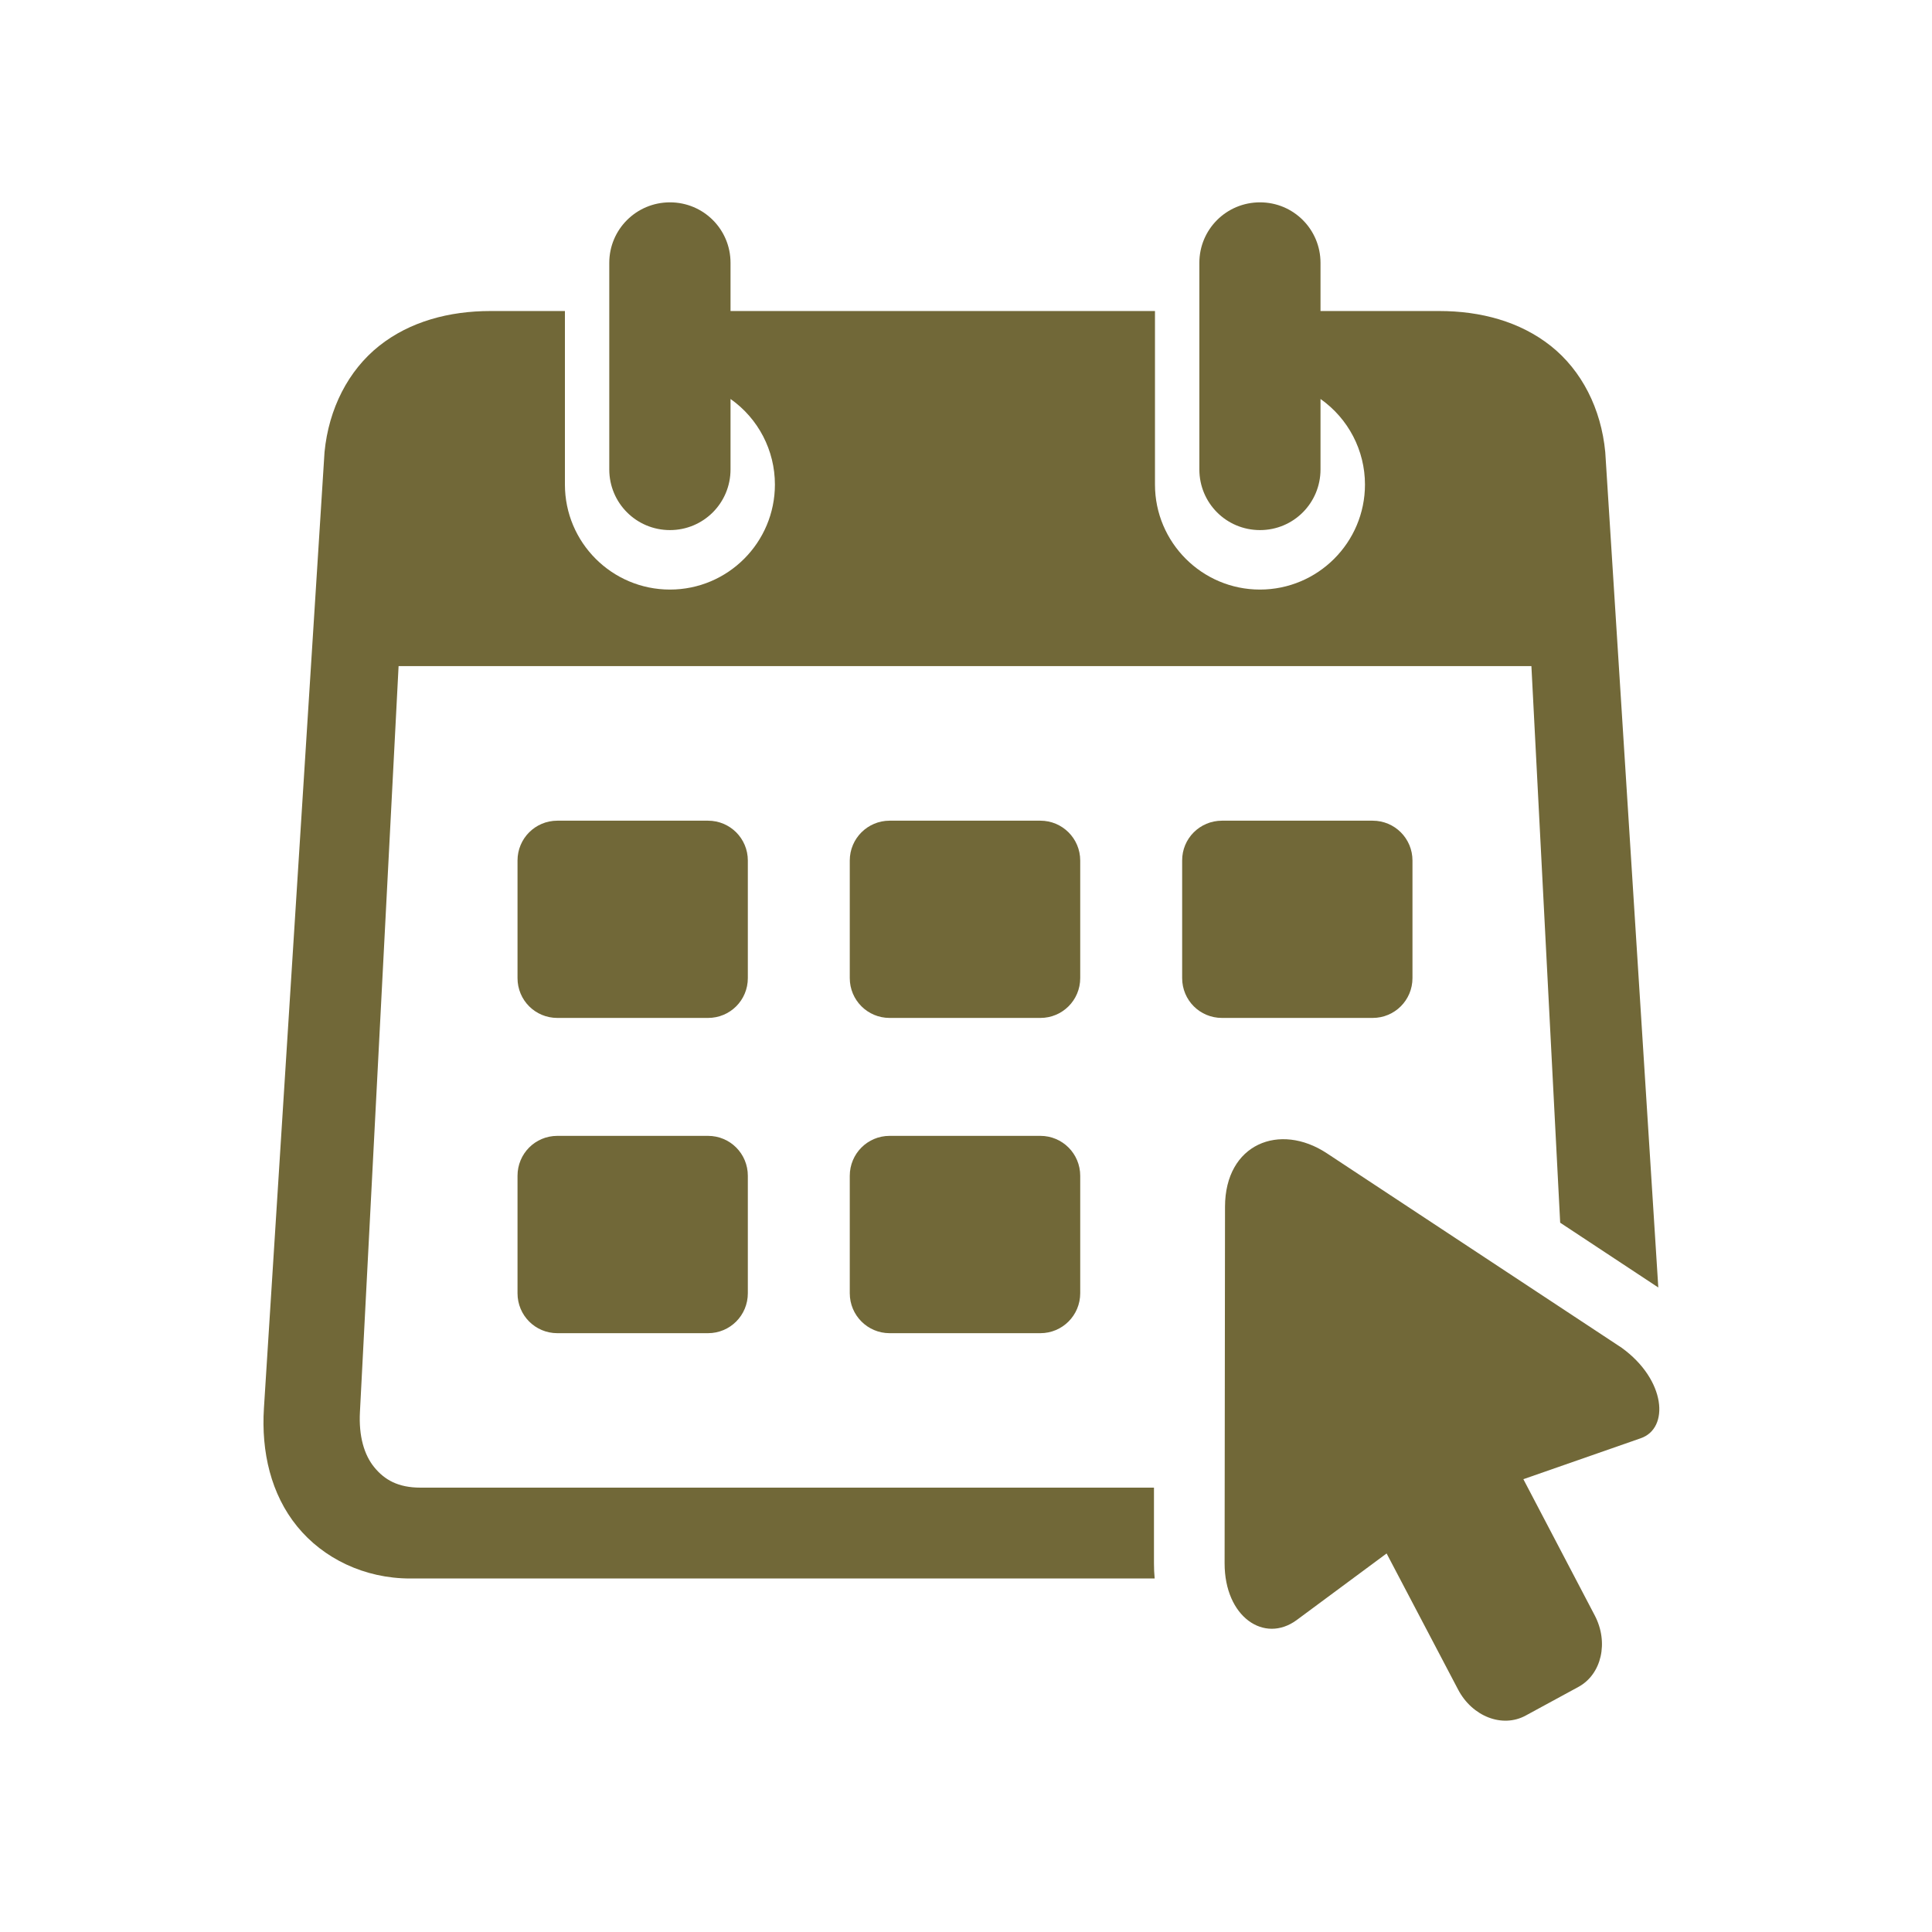
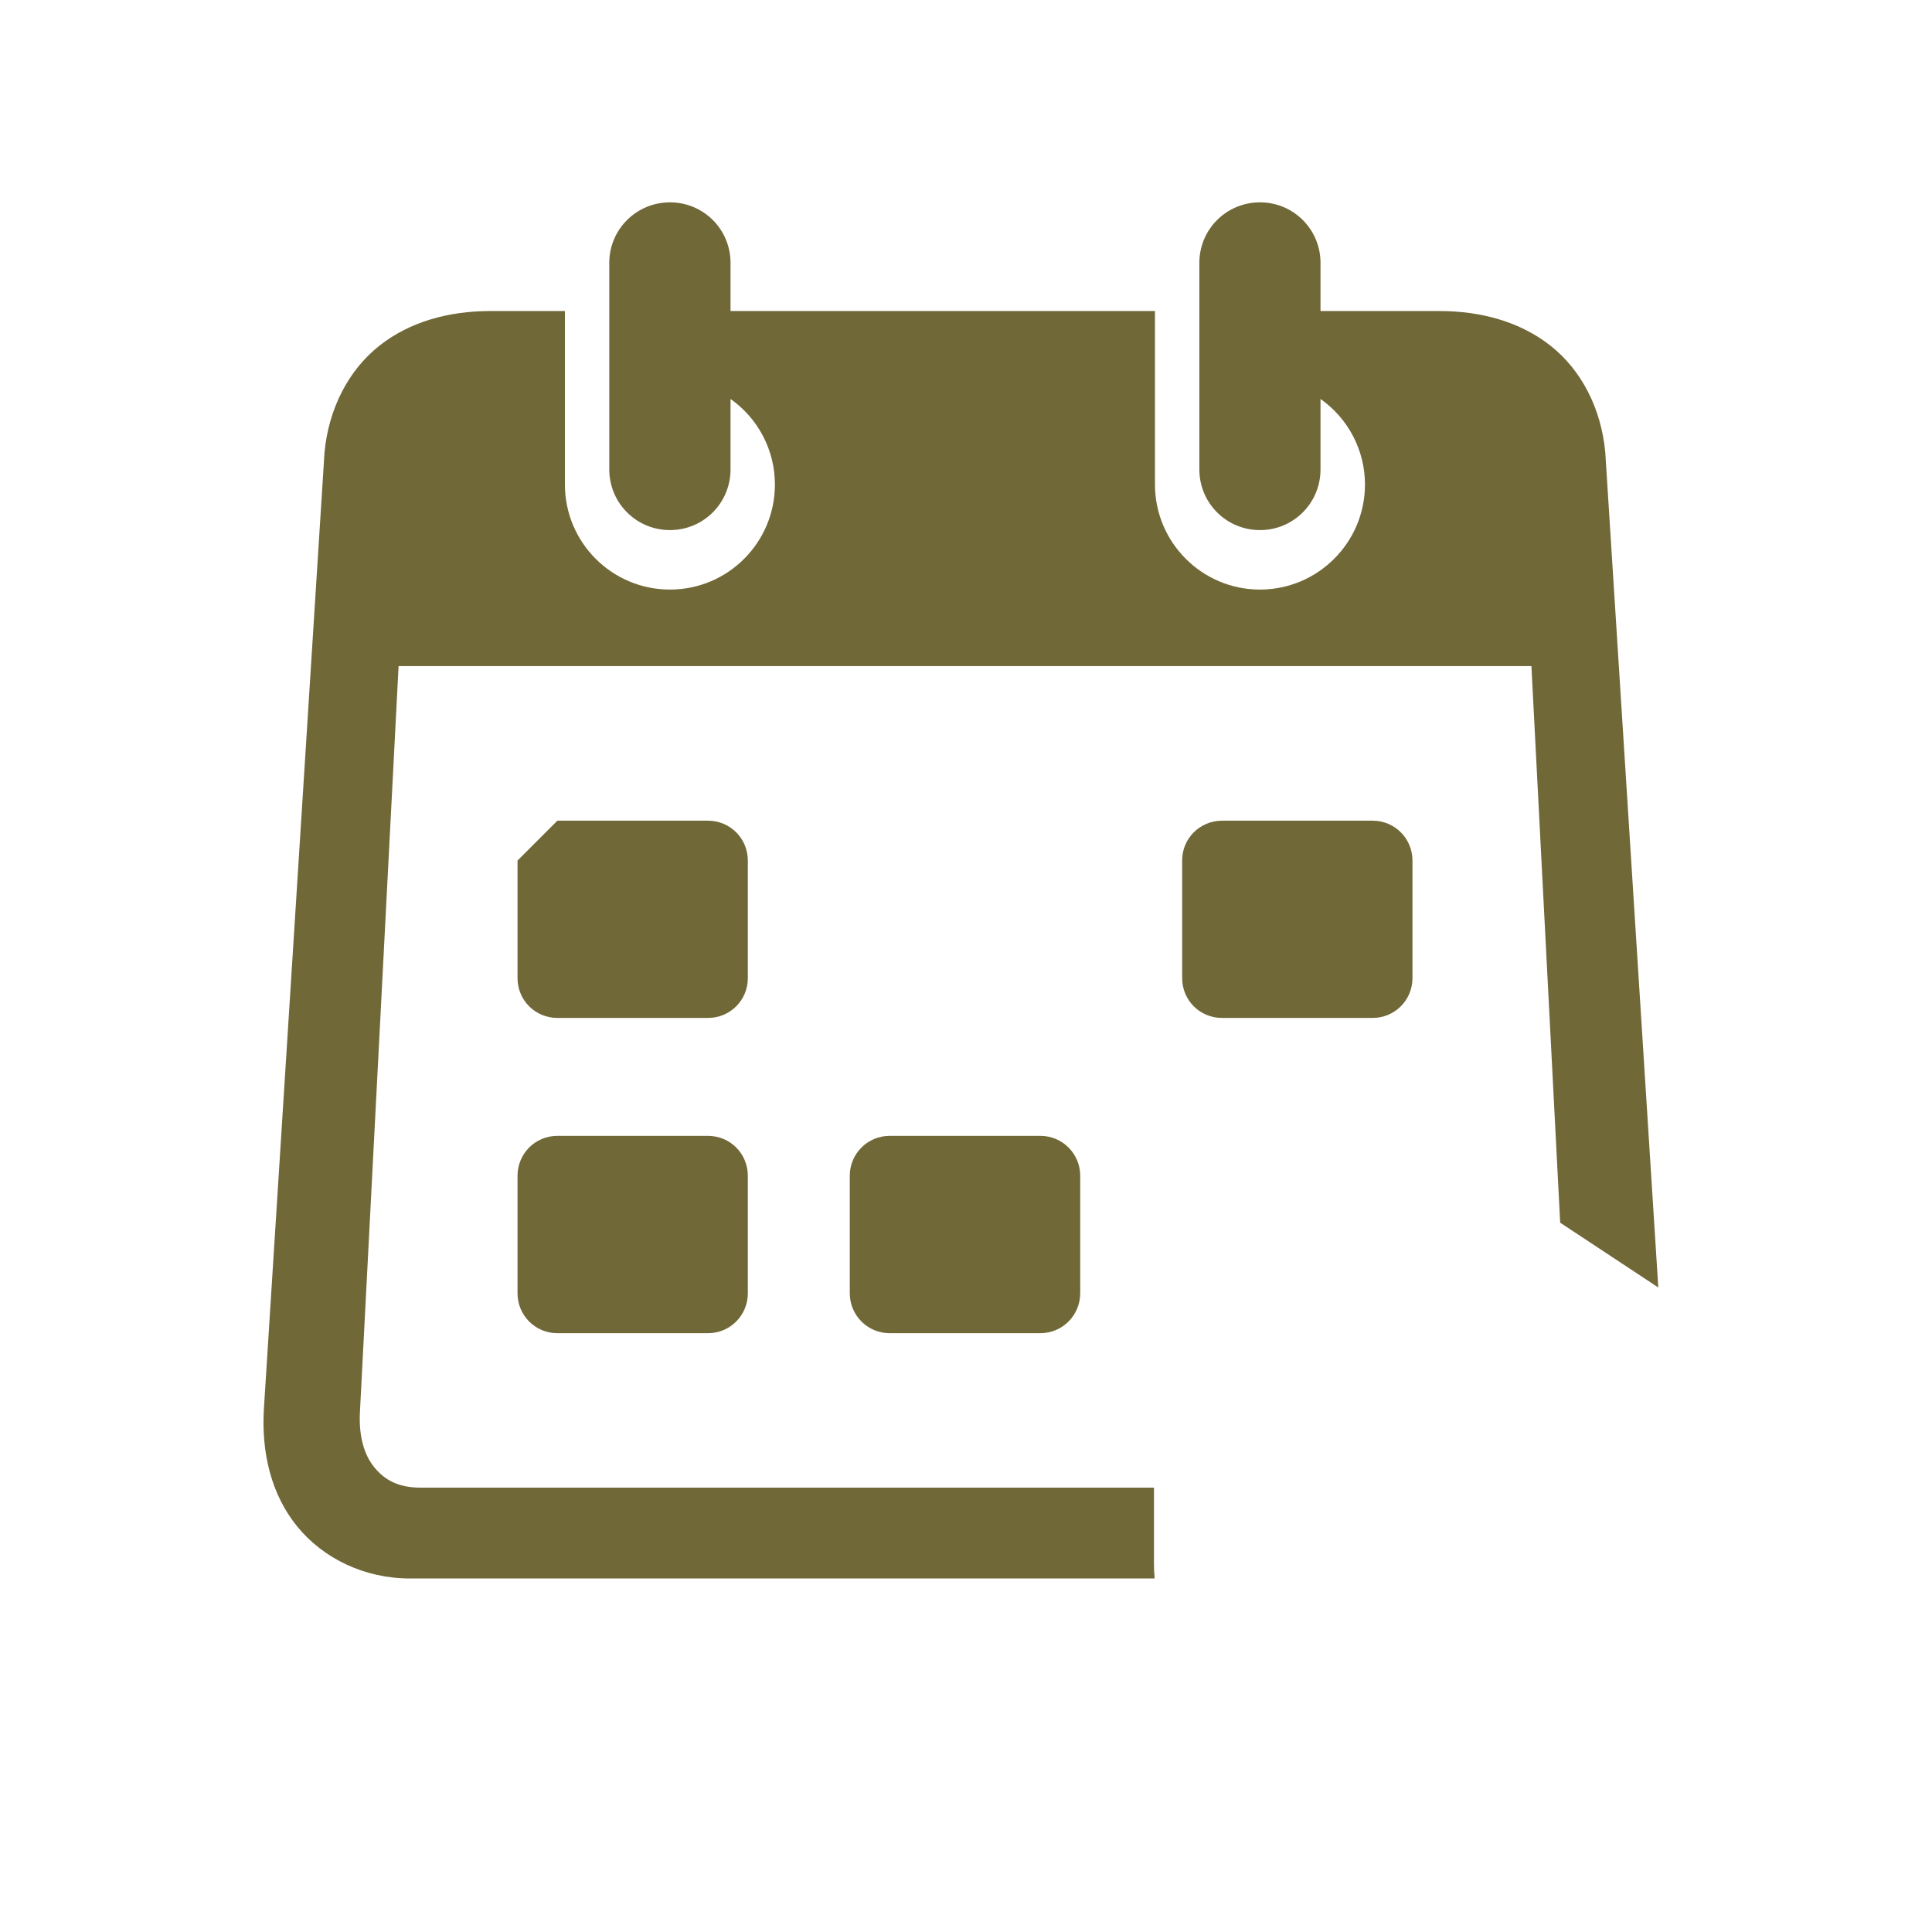
<svg xmlns="http://www.w3.org/2000/svg" width="100" zoomAndPan="magnify" viewBox="0 0 75 75" height="100" preserveAspectRatio="xMidYMid meet" version="1.0">
  <defs>
    <clipPath id="a035551ba2">
      <path d="M 10.164 7.5 L 64.914 7.5 L 64.914 62 L 10.164 62 Z M 10.164 7.5 " clip-rule="nonzero" />
    </clipPath>
    <clipPath id="8c2f4c3de5">
      <path d="M 47 44 L 64.914 44 L 64.914 67 L 47 67 Z M 47 44 " clip-rule="nonzero" />
    </clipPath>
  </defs>
  <rect x="-7.5" width="90" fill="#ffffff" y="-7.5" height="90" fill-opacity="1" />
  <rect x="-7.5" width="90" fill="#ffffff" y="-7.5" height="90" fill-opacity="1" />
  <g clip-path="url(#a035551ba2)">
    <path fill="#716838" d="M 26.008 7.855 C 24.703 7.855 23.652 8.906 23.652 10.203 L 23.652 18.223 C 23.652 19.527 24.703 20.578 26.008 20.578 C 27.309 20.578 28.359 19.527 28.359 18.223 L 28.359 15.488 C 29.441 16.25 30.082 17.488 30.082 18.809 C 30.082 21.059 28.258 22.887 26.008 22.887 C 23.754 22.887 21.93 21.059 21.93 18.809 L 21.93 12.074 L 19.043 12.074 C 17.438 12.074 15.91 12.48 14.715 13.43 C 13.52 14.383 12.762 15.863 12.598 17.551 L 10.246 54.66 C 10.137 56.363 10.52 58.008 11.535 59.254 C 12.547 60.5 14.148 61.277 15.922 61.277 L 44.824 61.277 C 44.805 61.082 44.797 60.887 44.797 60.695 L 44.797 57.75 L 16.324 57.75 C 15.457 57.75 14.93 57.449 14.531 56.961 C 14.133 56.477 13.922 55.742 13.973 54.809 L 15.473 25.859 L 59.449 25.859 L 60.566 47.465 L 64.375 49.98 L 62.316 17.551 C 62.156 15.863 61.402 14.383 60.203 13.43 C 59.004 12.48 57.477 12.074 55.871 12.074 L 51.262 12.074 L 51.262 10.203 C 51.262 8.906 50.215 7.855 48.914 7.855 C 47.605 7.855 46.559 8.906 46.559 10.203 L 46.559 18.223 C 46.559 19.527 47.605 20.578 48.914 20.578 C 50.215 20.578 51.262 19.527 51.262 18.223 L 51.262 15.488 C 52.344 16.25 52.988 17.488 52.988 18.809 C 52.988 21.059 51.16 22.887 48.91 22.887 C 46.664 22.887 44.836 21.059 44.836 18.809 L 44.836 12.074 L 28.359 12.074 L 28.359 10.203 C 28.359 8.902 27.309 7.855 26.008 7.855 Z M 26.008 7.855 " fill-opacity="1" fill-rule="evenodd" />
  </g>
-   <path fill="#716838" d="M 21.637 31.859 L 27.484 31.859 C 28.344 31.859 29.031 32.551 29.031 33.406 L 29.031 37.969 C 29.031 38.828 28.344 39.516 27.484 39.516 L 21.637 39.516 C 20.777 39.516 20.09 38.828 20.09 37.969 L 20.09 33.406 C 20.09 32.551 20.777 31.859 21.637 31.859 Z M 21.637 31.859 " fill-opacity="1" fill-rule="evenodd" />
-   <path fill="#716838" d="M 34.535 31.859 L 40.387 31.859 C 41.242 31.859 41.934 32.551 41.934 33.406 L 41.934 37.969 C 41.934 38.828 41.242 39.516 40.387 39.516 L 34.535 39.516 C 33.68 39.516 32.988 38.828 32.988 37.969 L 32.988 33.406 C 32.988 32.551 33.68 31.859 34.535 31.859 Z M 34.535 31.859 " fill-opacity="1" fill-rule="evenodd" />
+   <path fill="#716838" d="M 21.637 31.859 L 27.484 31.859 C 28.344 31.859 29.031 32.551 29.031 33.406 L 29.031 37.969 C 29.031 38.828 28.344 39.516 27.484 39.516 L 21.637 39.516 C 20.777 39.516 20.09 38.828 20.09 37.969 L 20.09 33.406 Z M 21.637 31.859 " fill-opacity="1" fill-rule="evenodd" />
  <path fill="#716838" d="M 47.438 31.859 L 53.285 31.859 C 54.145 31.859 54.832 32.551 54.832 33.406 L 54.832 37.969 C 54.832 38.828 54.141 39.516 53.285 39.516 L 47.438 39.516 C 46.578 39.516 45.891 38.828 45.891 37.969 L 45.891 33.406 C 45.887 32.551 46.578 31.859 47.438 31.859 Z M 47.438 31.859 " fill-opacity="1" fill-rule="evenodd" />
  <path fill="#716838" d="M 21.637 44.094 L 27.484 44.094 C 28.344 44.094 29.031 44.785 29.031 45.645 L 29.031 50.203 C 29.031 51.062 28.344 51.754 27.484 51.754 L 21.637 51.754 C 20.777 51.754 20.09 51.062 20.09 50.203 L 20.09 45.645 C 20.09 44.785 20.777 44.094 21.637 44.094 Z M 21.637 44.094 " fill-opacity="1" fill-rule="evenodd" />
  <path fill="#716838" d="M 34.535 44.094 L 40.387 44.094 C 41.242 44.094 41.934 44.785 41.934 45.645 L 41.934 50.203 C 41.934 51.062 41.242 51.754 40.387 51.754 L 34.535 51.754 C 33.68 51.754 32.988 51.062 32.988 50.203 L 32.988 45.645 C 32.988 44.785 33.68 44.094 34.535 44.094 Z M 34.535 44.094 " fill-opacity="1" fill-rule="evenodd" />
  <g clip-path="url(#8c2f4c3de5)">
-     <path fill="#716838" d="M 47.555 46.844 L 47.539 60.688 C 47.539 62.773 49.082 63.812 50.336 62.891 L 53.828 60.305 L 56.602 65.586 C 57.152 66.637 58.324 67.09 59.227 66.598 L 61.277 65.484 C 62.176 64.992 62.457 63.754 61.906 62.707 L 59.137 57.422 L 63.695 55.832 C 64.812 55.445 64.676 53.566 62.953 52.32 L 51.508 44.77 C 49.676 43.562 47.559 44.402 47.555 46.844 Z M 47.555 46.844 " fill-opacity="1" fill-rule="nonzero" />
-   </g>
+     </g>
</svg>